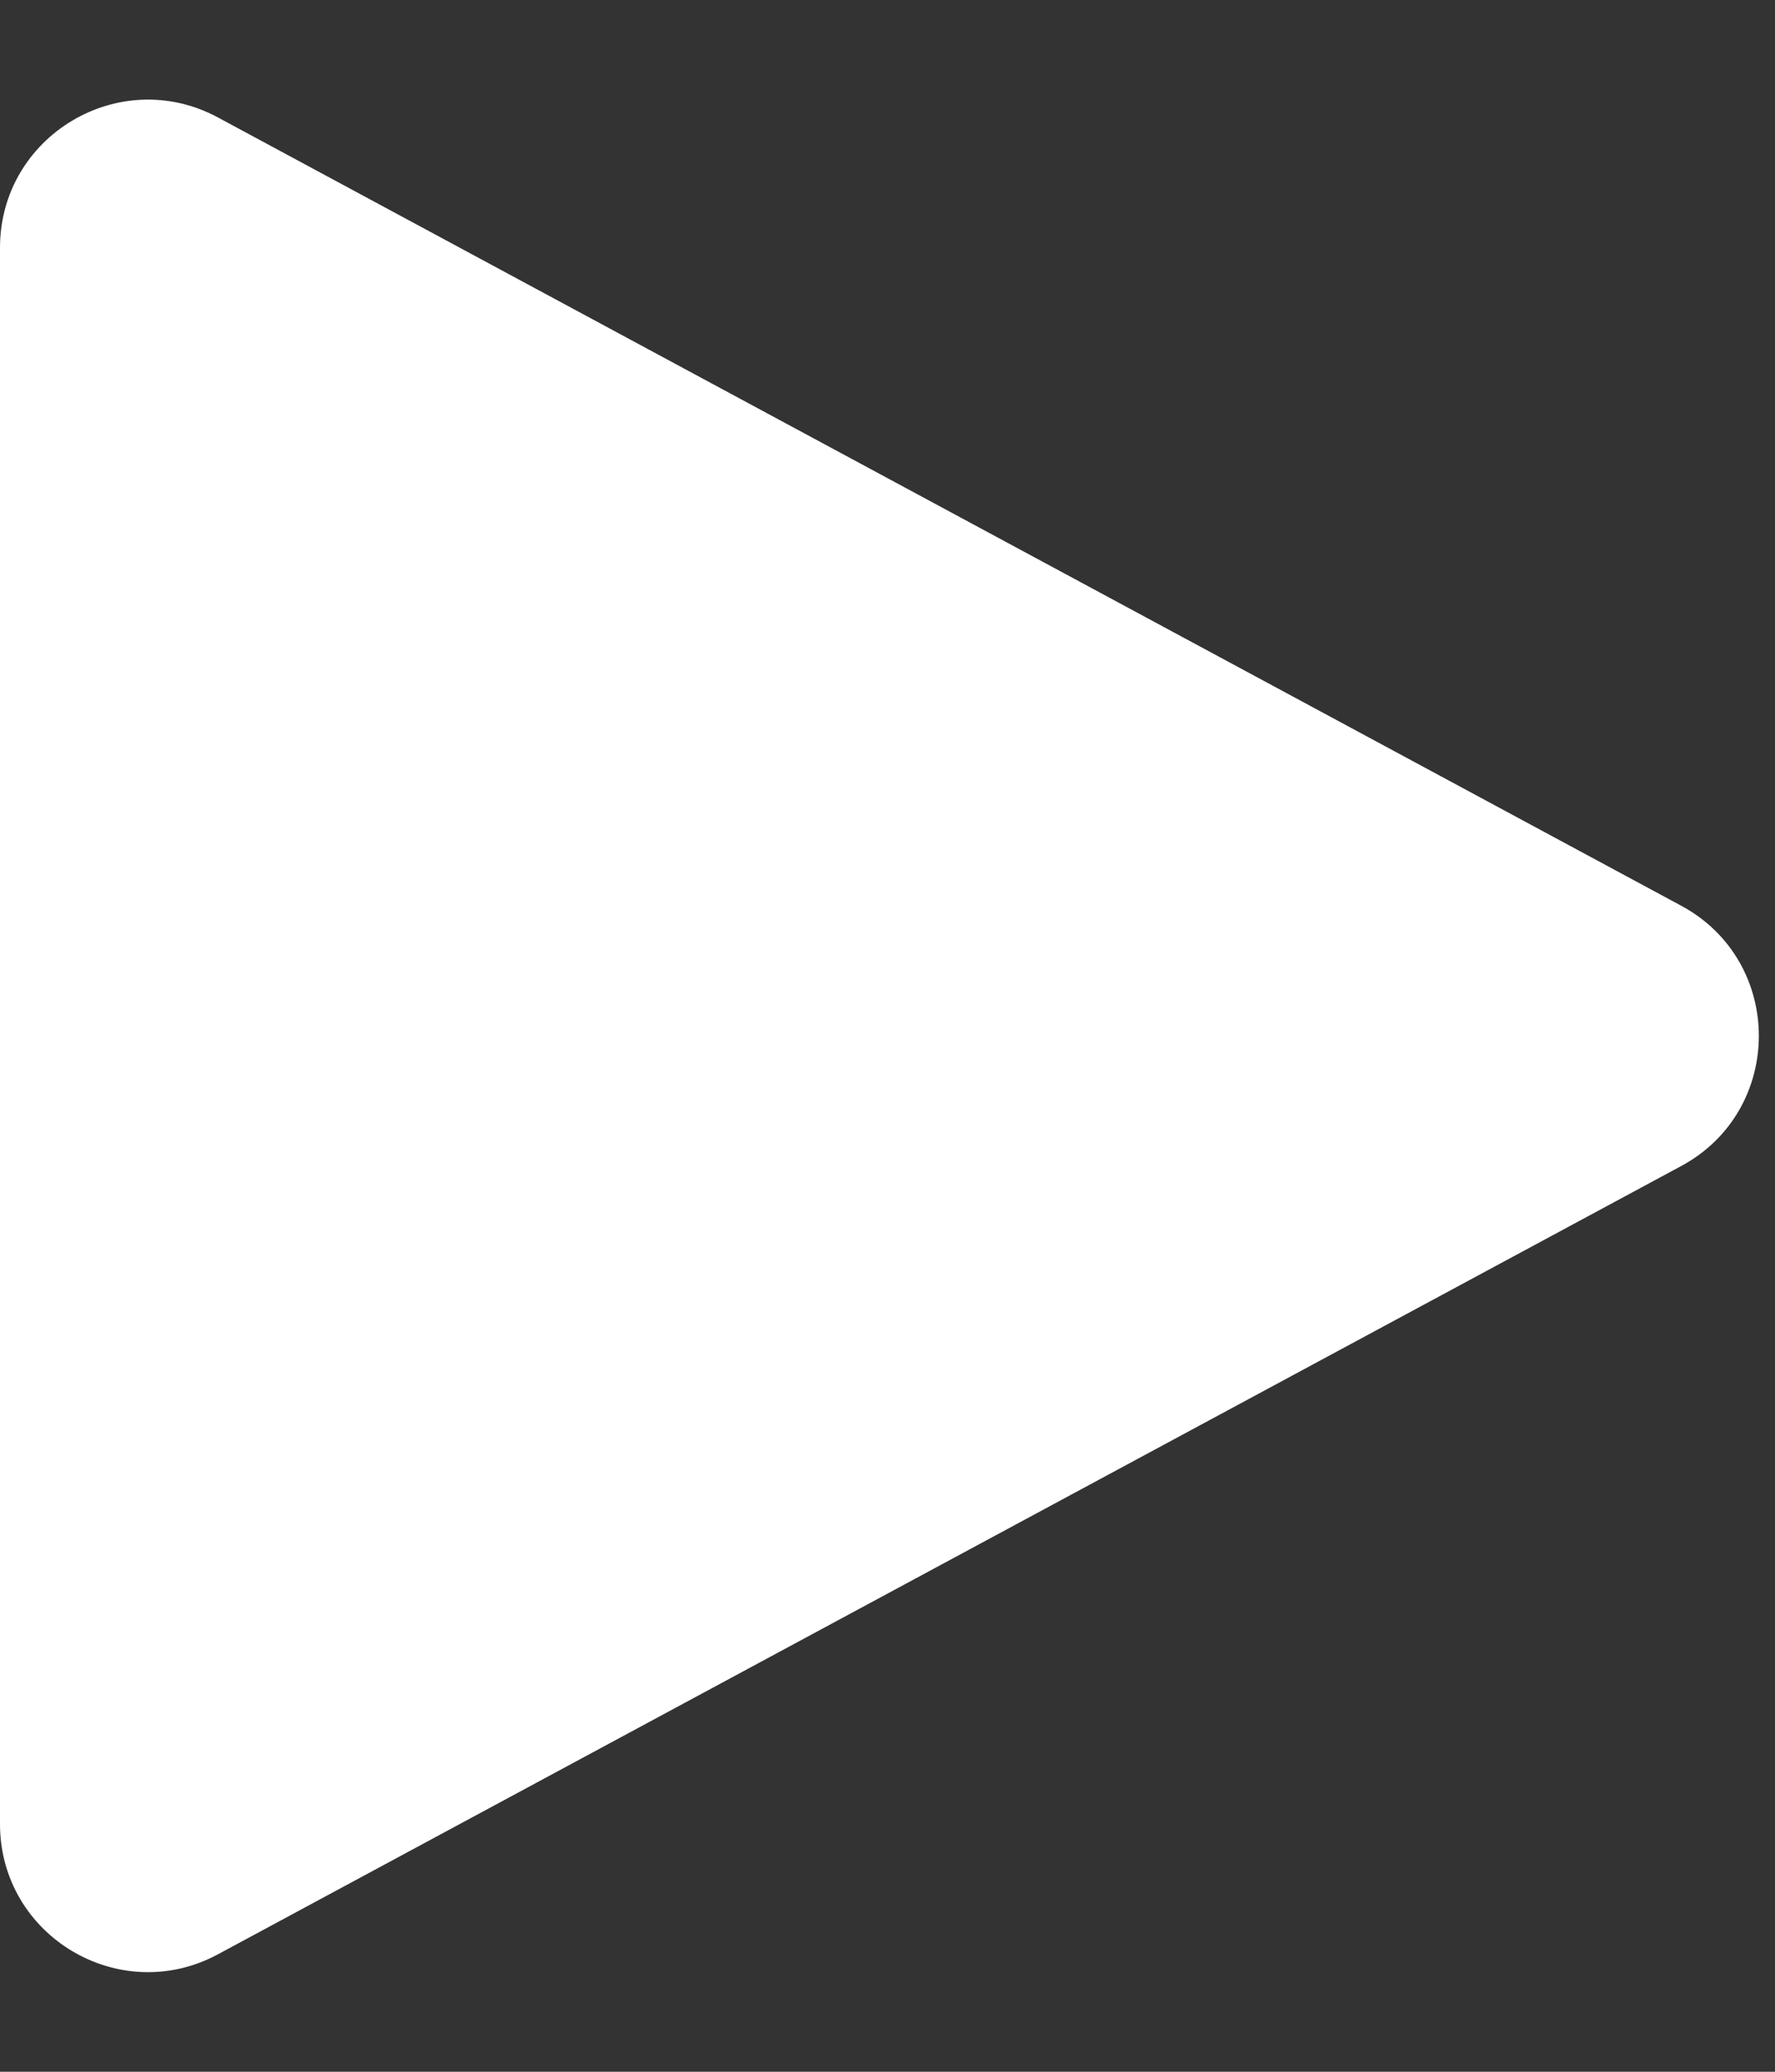
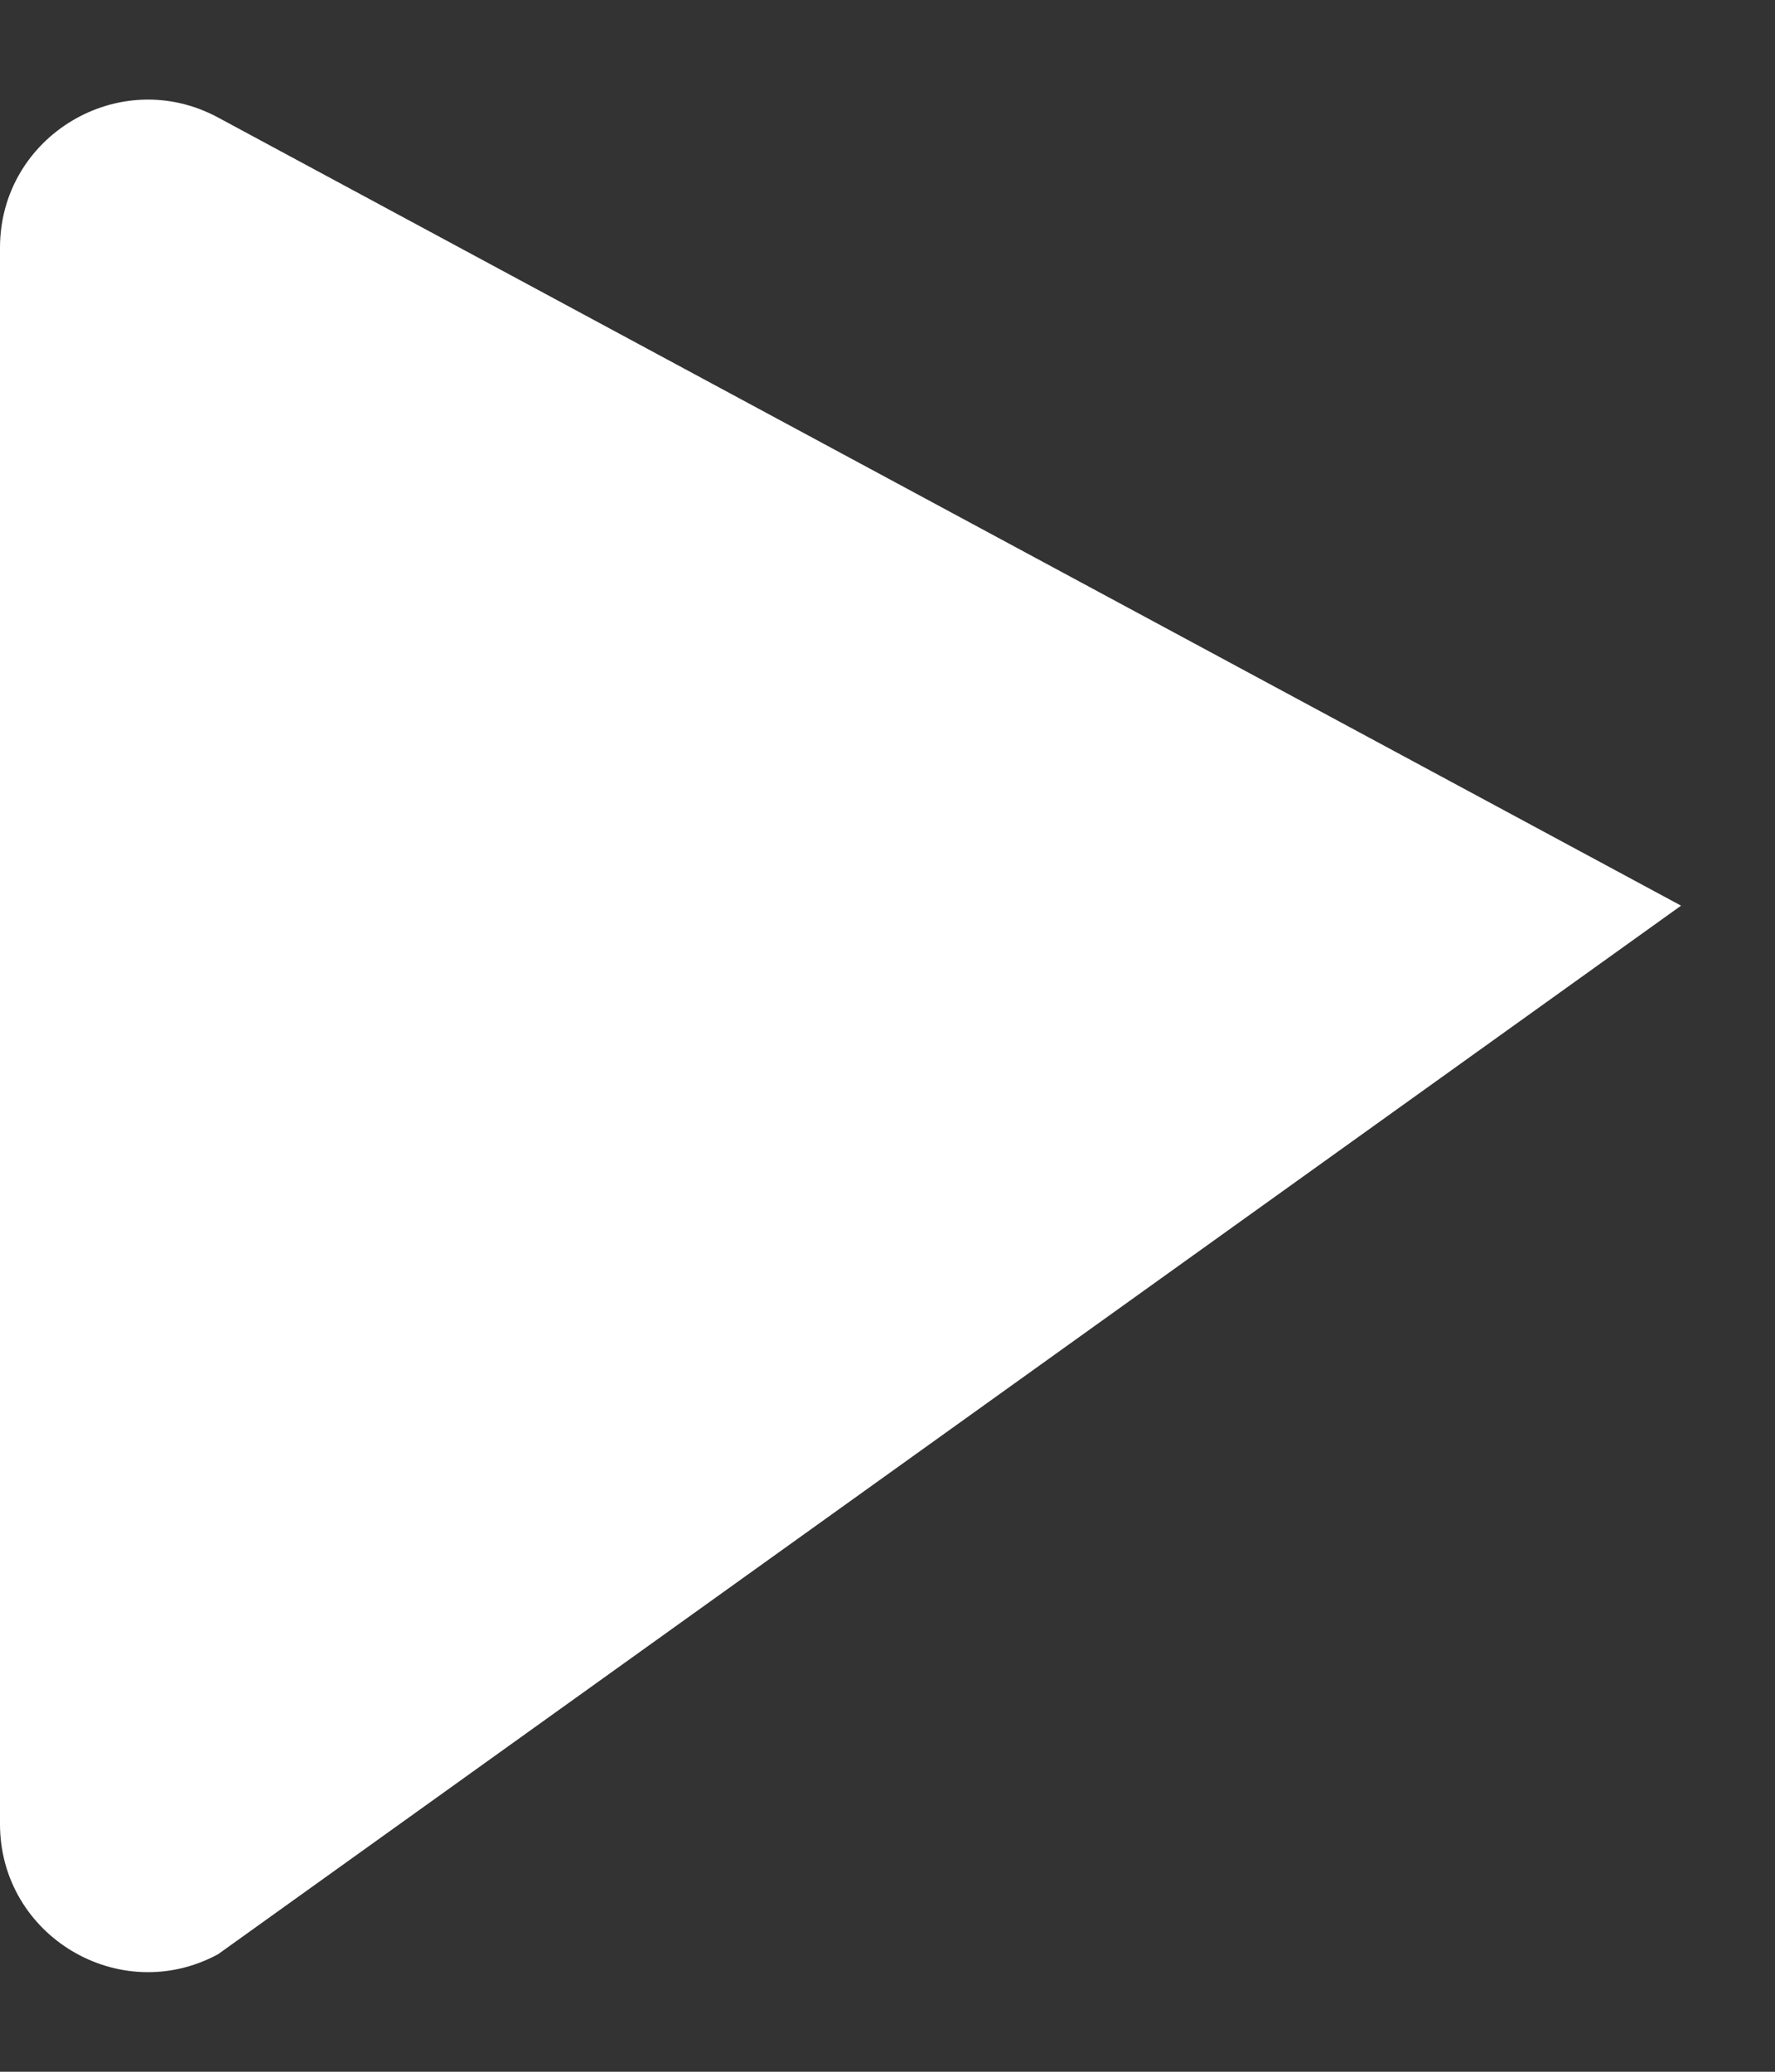
<svg xmlns="http://www.w3.org/2000/svg" width="12" height="14" viewBox="0 0 12 14" fill="none">
  <rect x="0" y="0" width="12" height="14" fill="#333333" stroke="none" />
-   <path d="M11.365 6.12C12.066 6.497 12.066 7.503 11.365 7.88L1.474 13.206C0.808 13.565 3.81822e-07 13.082 4.14897e-07 12.326L8.80492e-07 1.674C9.13567e-07 0.918 0.808 0.435 1.474 0.794L11.365 6.12Z" fill="white" />
+   <path d="M11.365 6.12L1.474 13.206C0.808 13.565 3.81822e-07 13.082 4.14897e-07 12.326L8.80492e-07 1.674C9.13567e-07 0.918 0.808 0.435 1.474 0.794L11.365 6.12Z" fill="white" />
</svg>